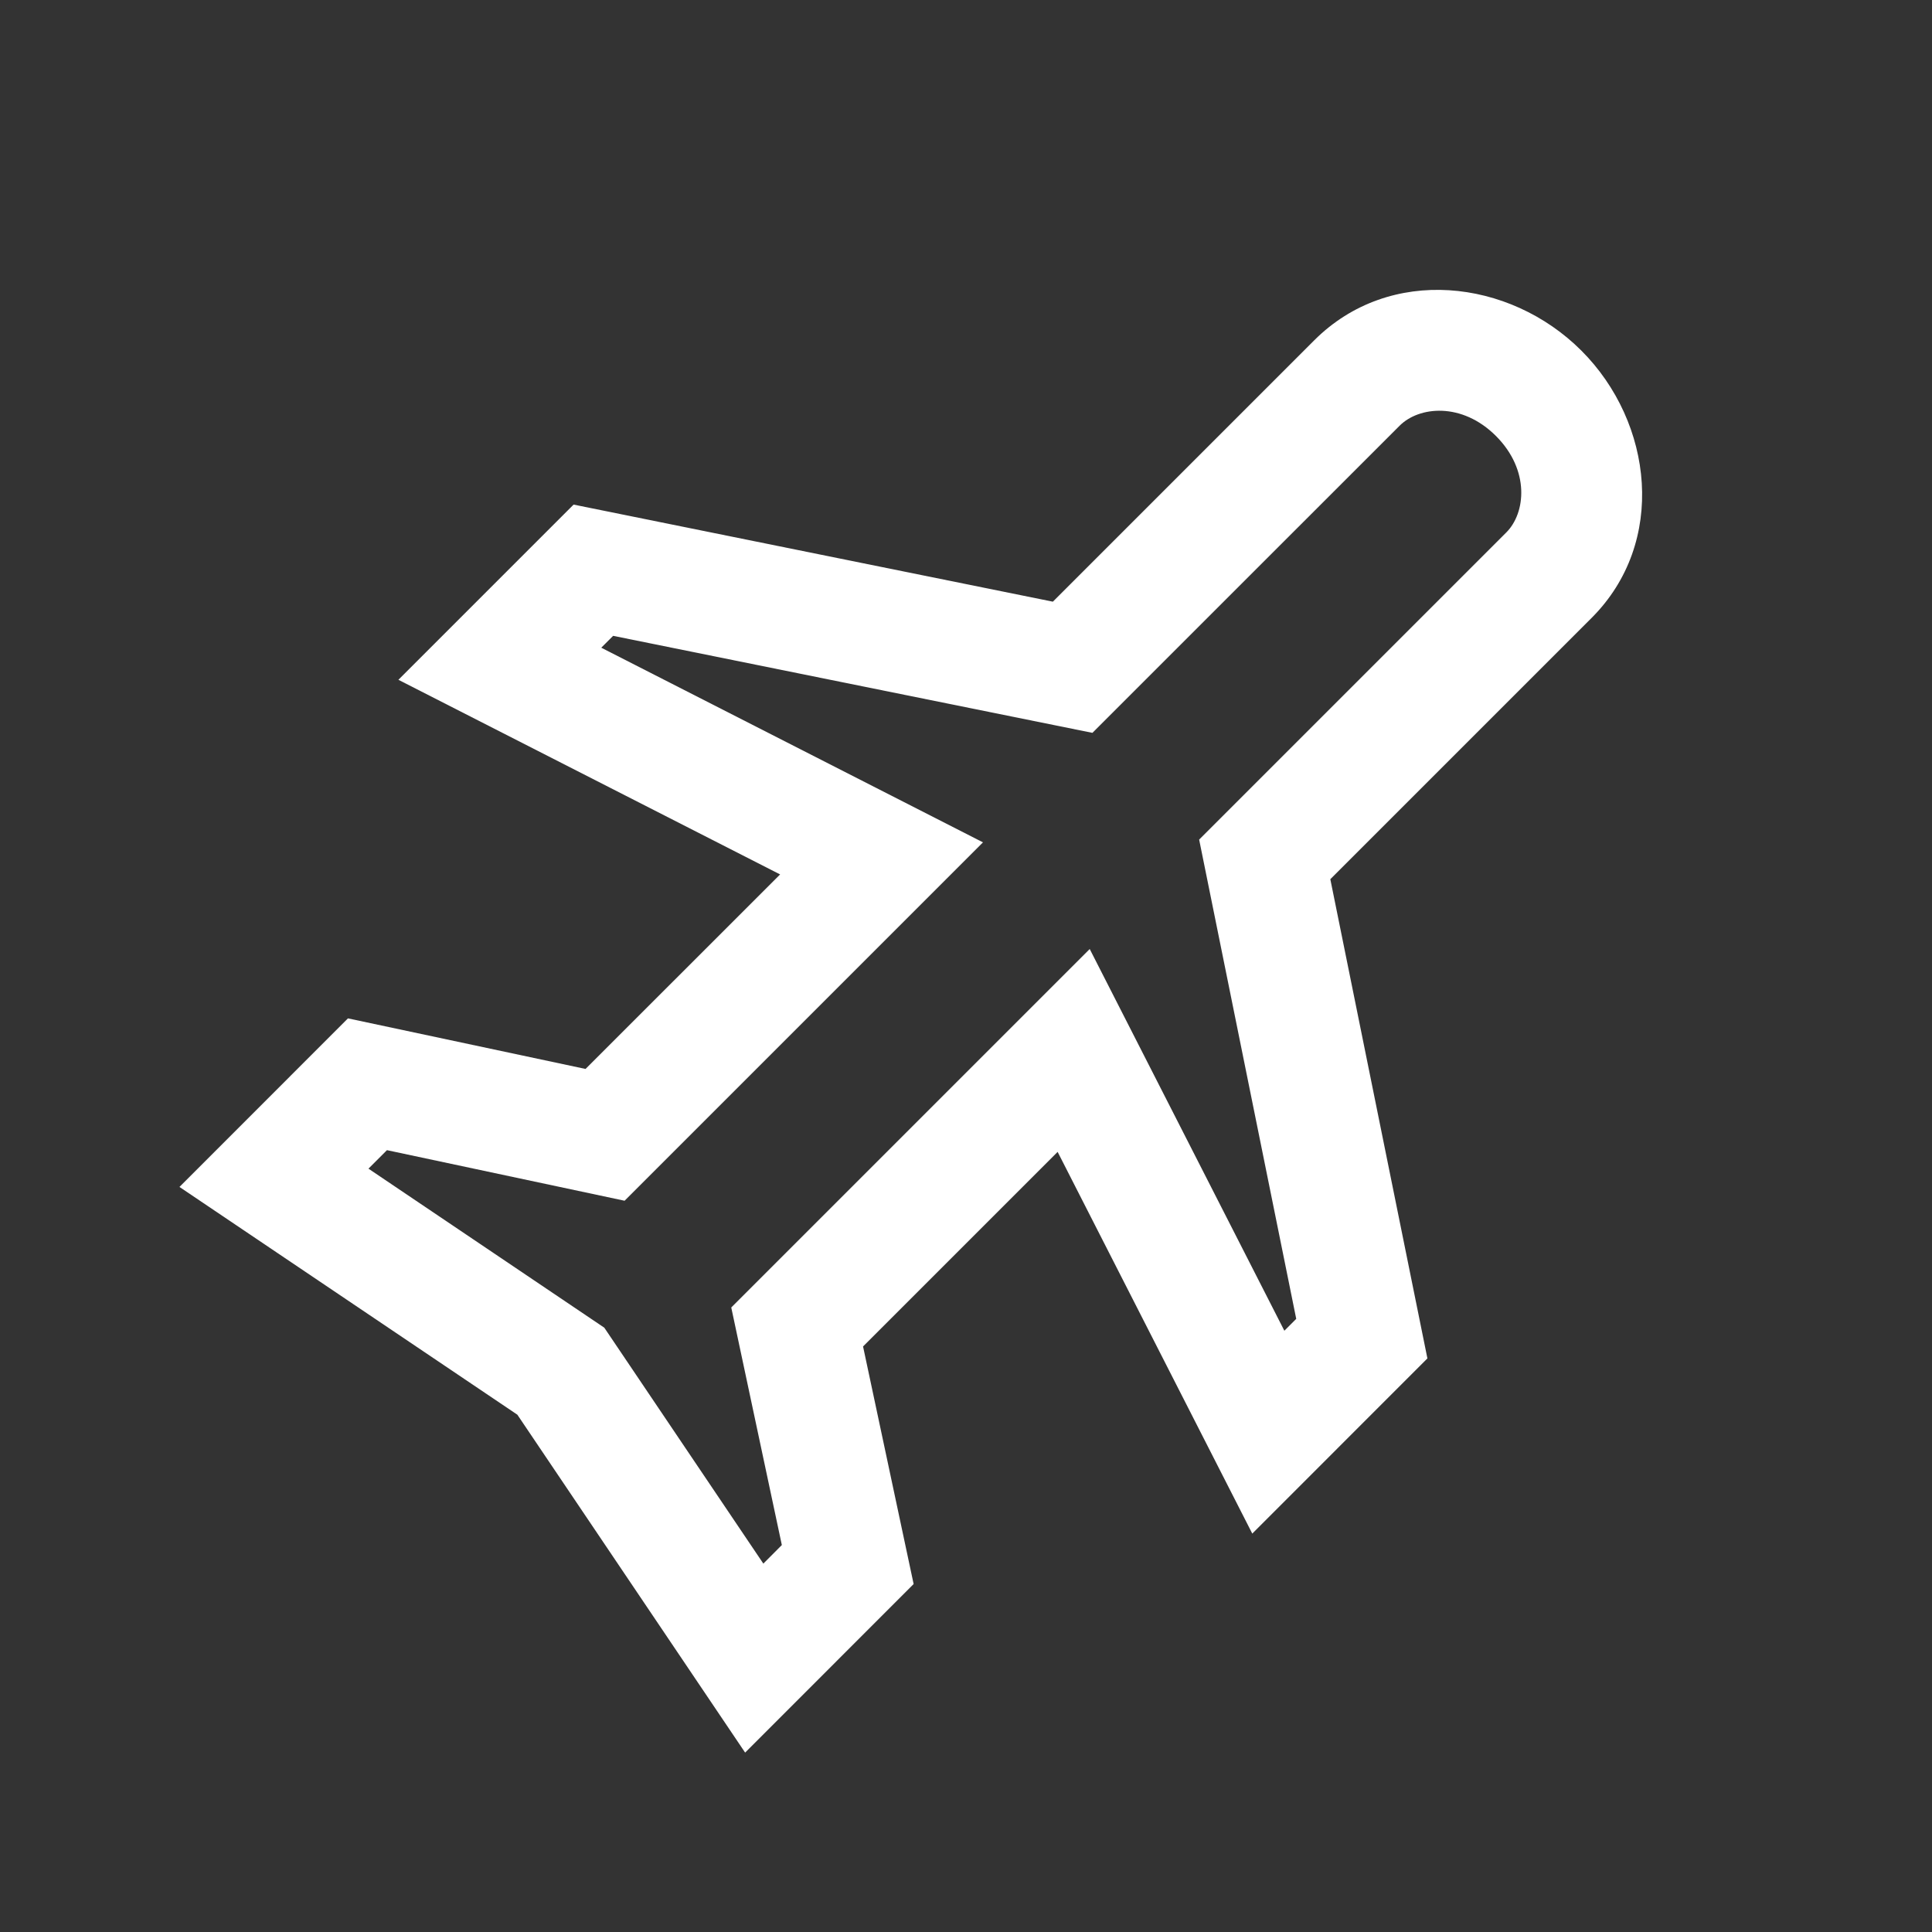
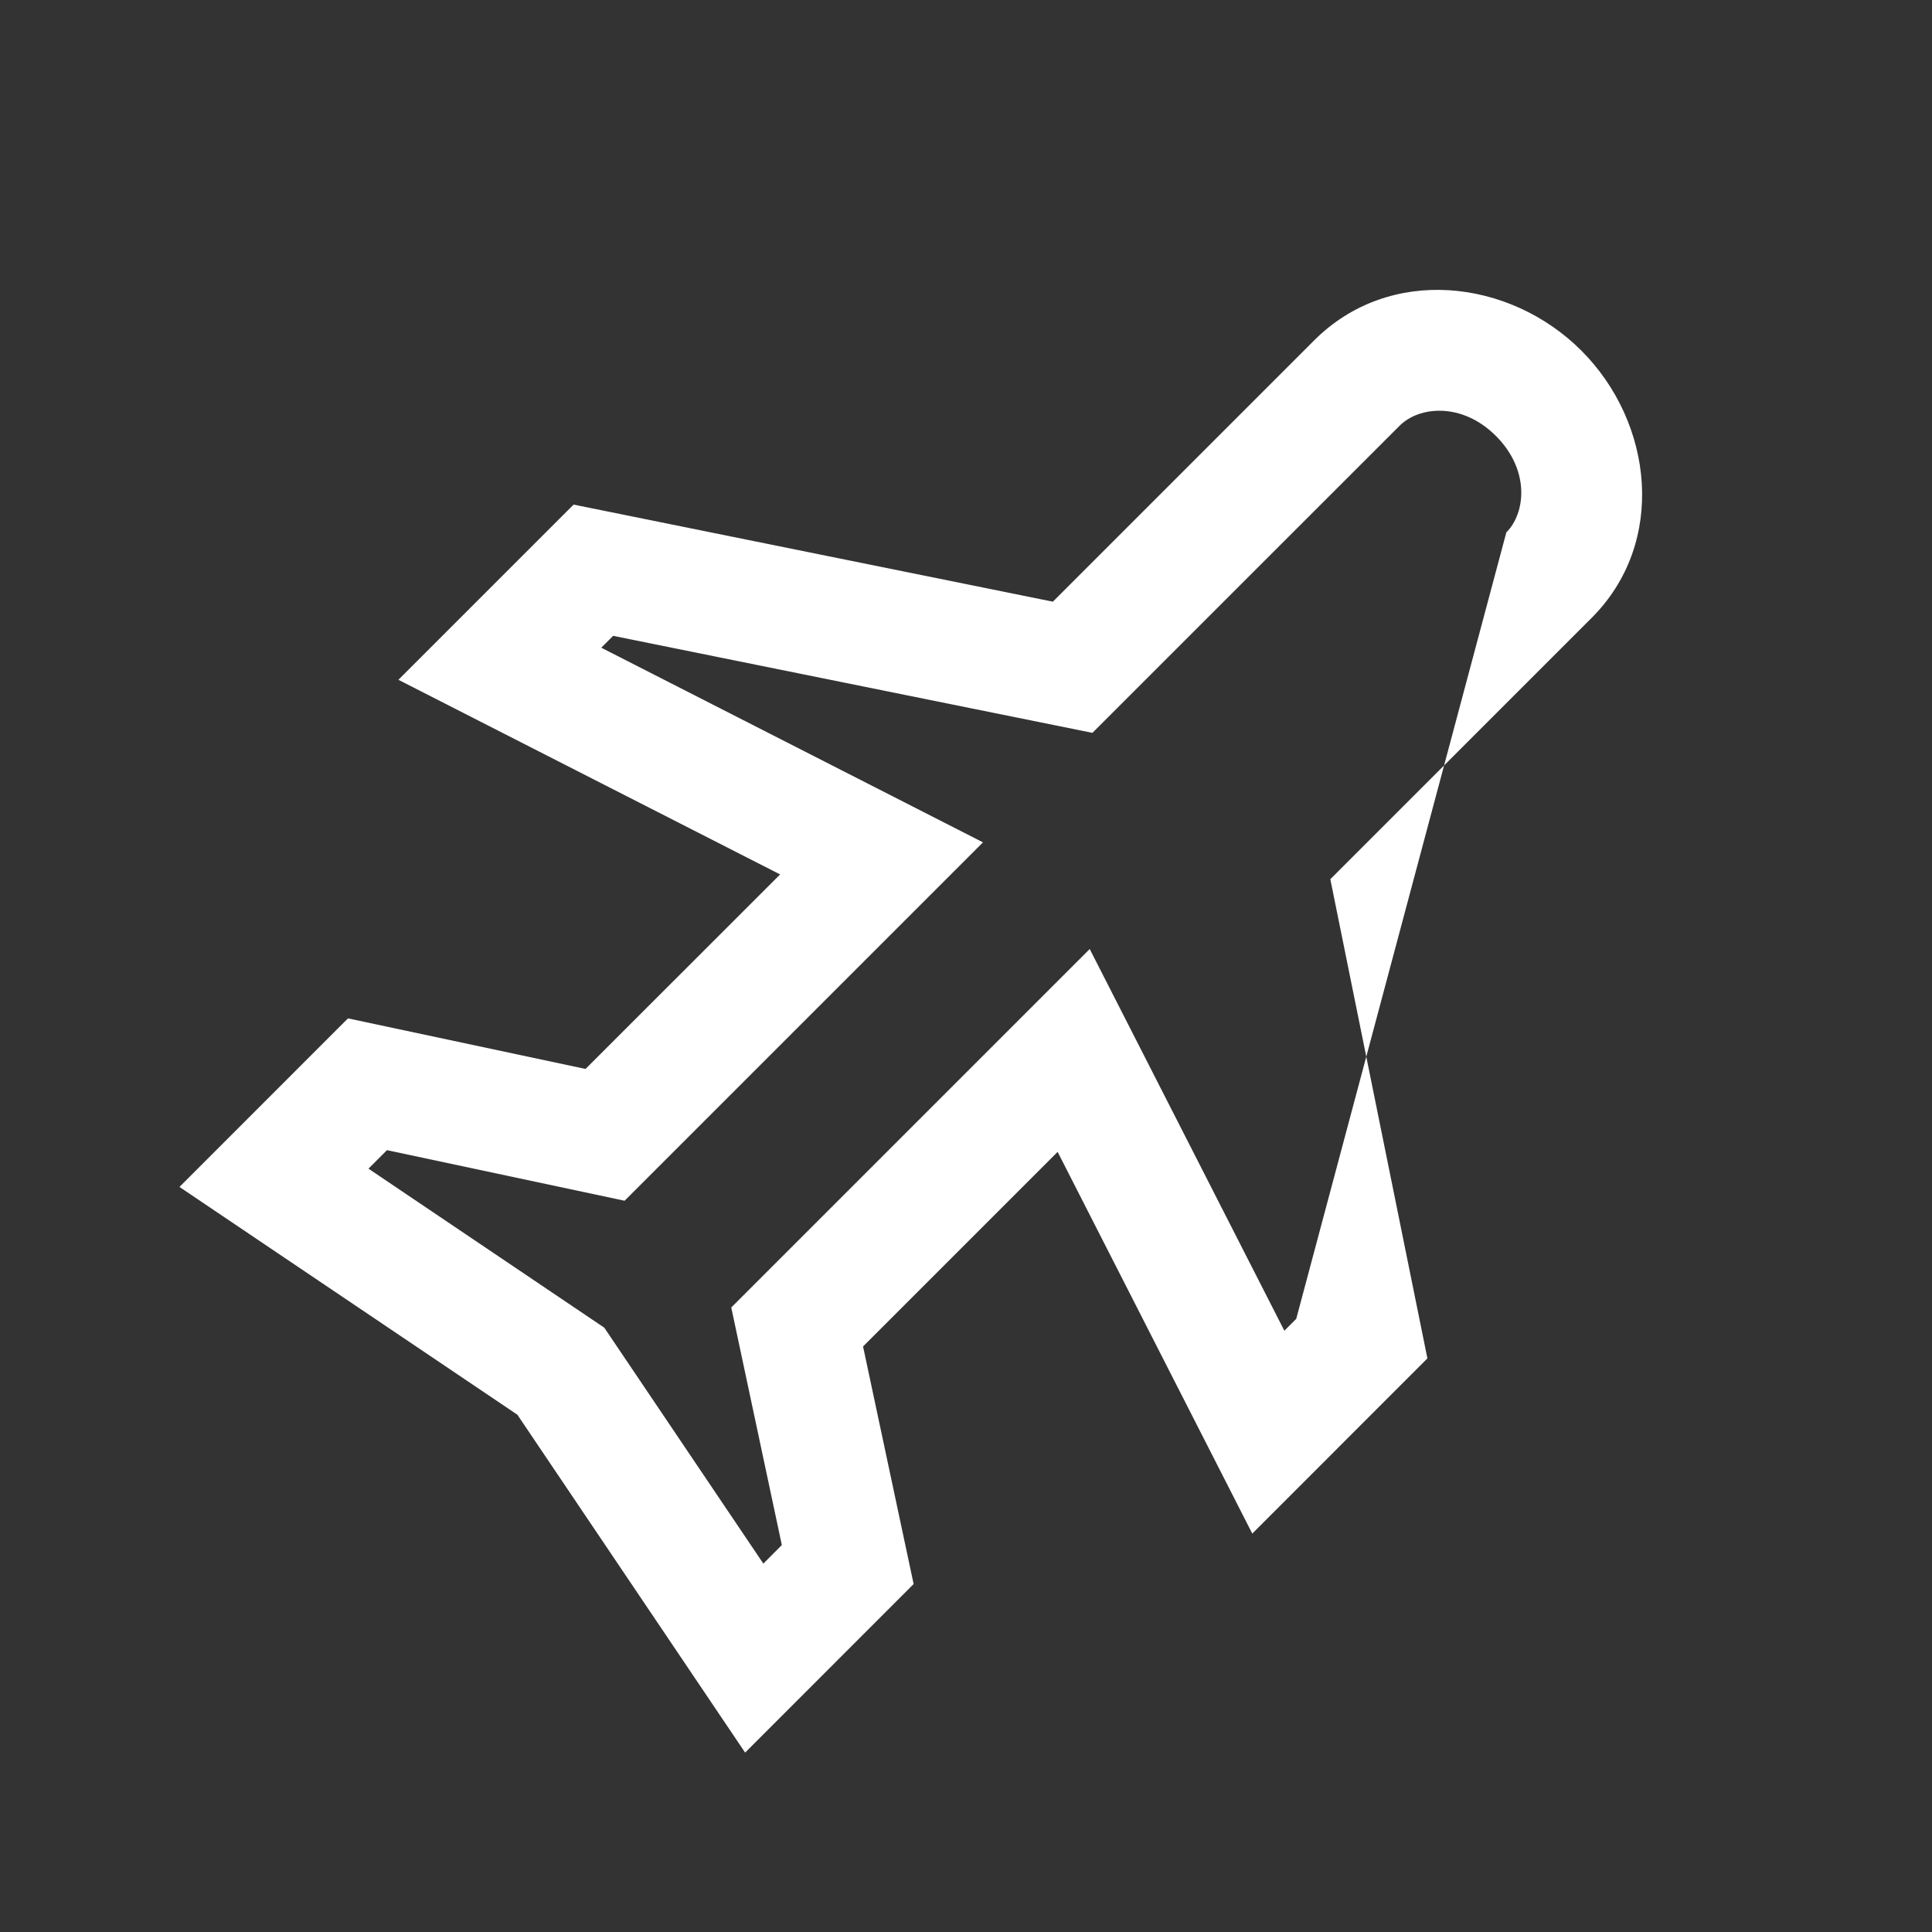
<svg xmlns="http://www.w3.org/2000/svg" width="28" height="28" viewBox="0 0 28 28" fill="none">
  <rect x="0" y="0" width="28" height="28" fill="#333333" stroke="none" />
-   <path fill-rule="evenodd" clip-rule="evenodd" d="M21.681 6.319C21.186 5.824 20.564 5.889 20.284 6.17L15.832 10.621L8.886 9.215L8.714 9.387L14.246 12.208L9.052 17.402L5.608 16.669L5.34 16.937L8.758 19.242L11.063 22.661L11.331 22.392L10.598 18.949L15.793 13.754L18.614 19.286L18.786 19.114L17.379 12.168L21.831 7.716C22.111 7.436 22.176 6.815 21.681 6.319ZM19.047 4.932C20.139 3.84 21.876 4.039 22.919 5.082C23.961 6.124 24.16 7.862 23.068 8.954L19.28 12.742L20.687 19.687L18.149 22.226L15.328 16.694L12.508 19.514L13.241 22.957L10.799 25.4L7.498 20.503L2.601 17.202L5.043 14.759L8.486 15.492L11.306 12.673L5.774 9.852L8.313 7.313L15.259 8.72L19.047 4.932Z" fill="white" />
+   <path fill-rule="evenodd" clip-rule="evenodd" d="M21.681 6.319C21.186 5.824 20.564 5.889 20.284 6.17L15.832 10.621L8.886 9.215L8.714 9.387L14.246 12.208L9.052 17.402L5.608 16.669L5.34 16.937L8.758 19.242L11.063 22.661L11.331 22.392L10.598 18.949L15.793 13.754L18.614 19.286L18.786 19.114L21.831 7.716C22.111 7.436 22.176 6.815 21.681 6.319ZM19.047 4.932C20.139 3.84 21.876 4.039 22.919 5.082C23.961 6.124 24.16 7.862 23.068 8.954L19.28 12.742L20.687 19.687L18.149 22.226L15.328 16.694L12.508 19.514L13.241 22.957L10.799 25.4L7.498 20.503L2.601 17.202L5.043 14.759L8.486 15.492L11.306 12.673L5.774 9.852L8.313 7.313L15.259 8.72L19.047 4.932Z" fill="white" />
</svg>